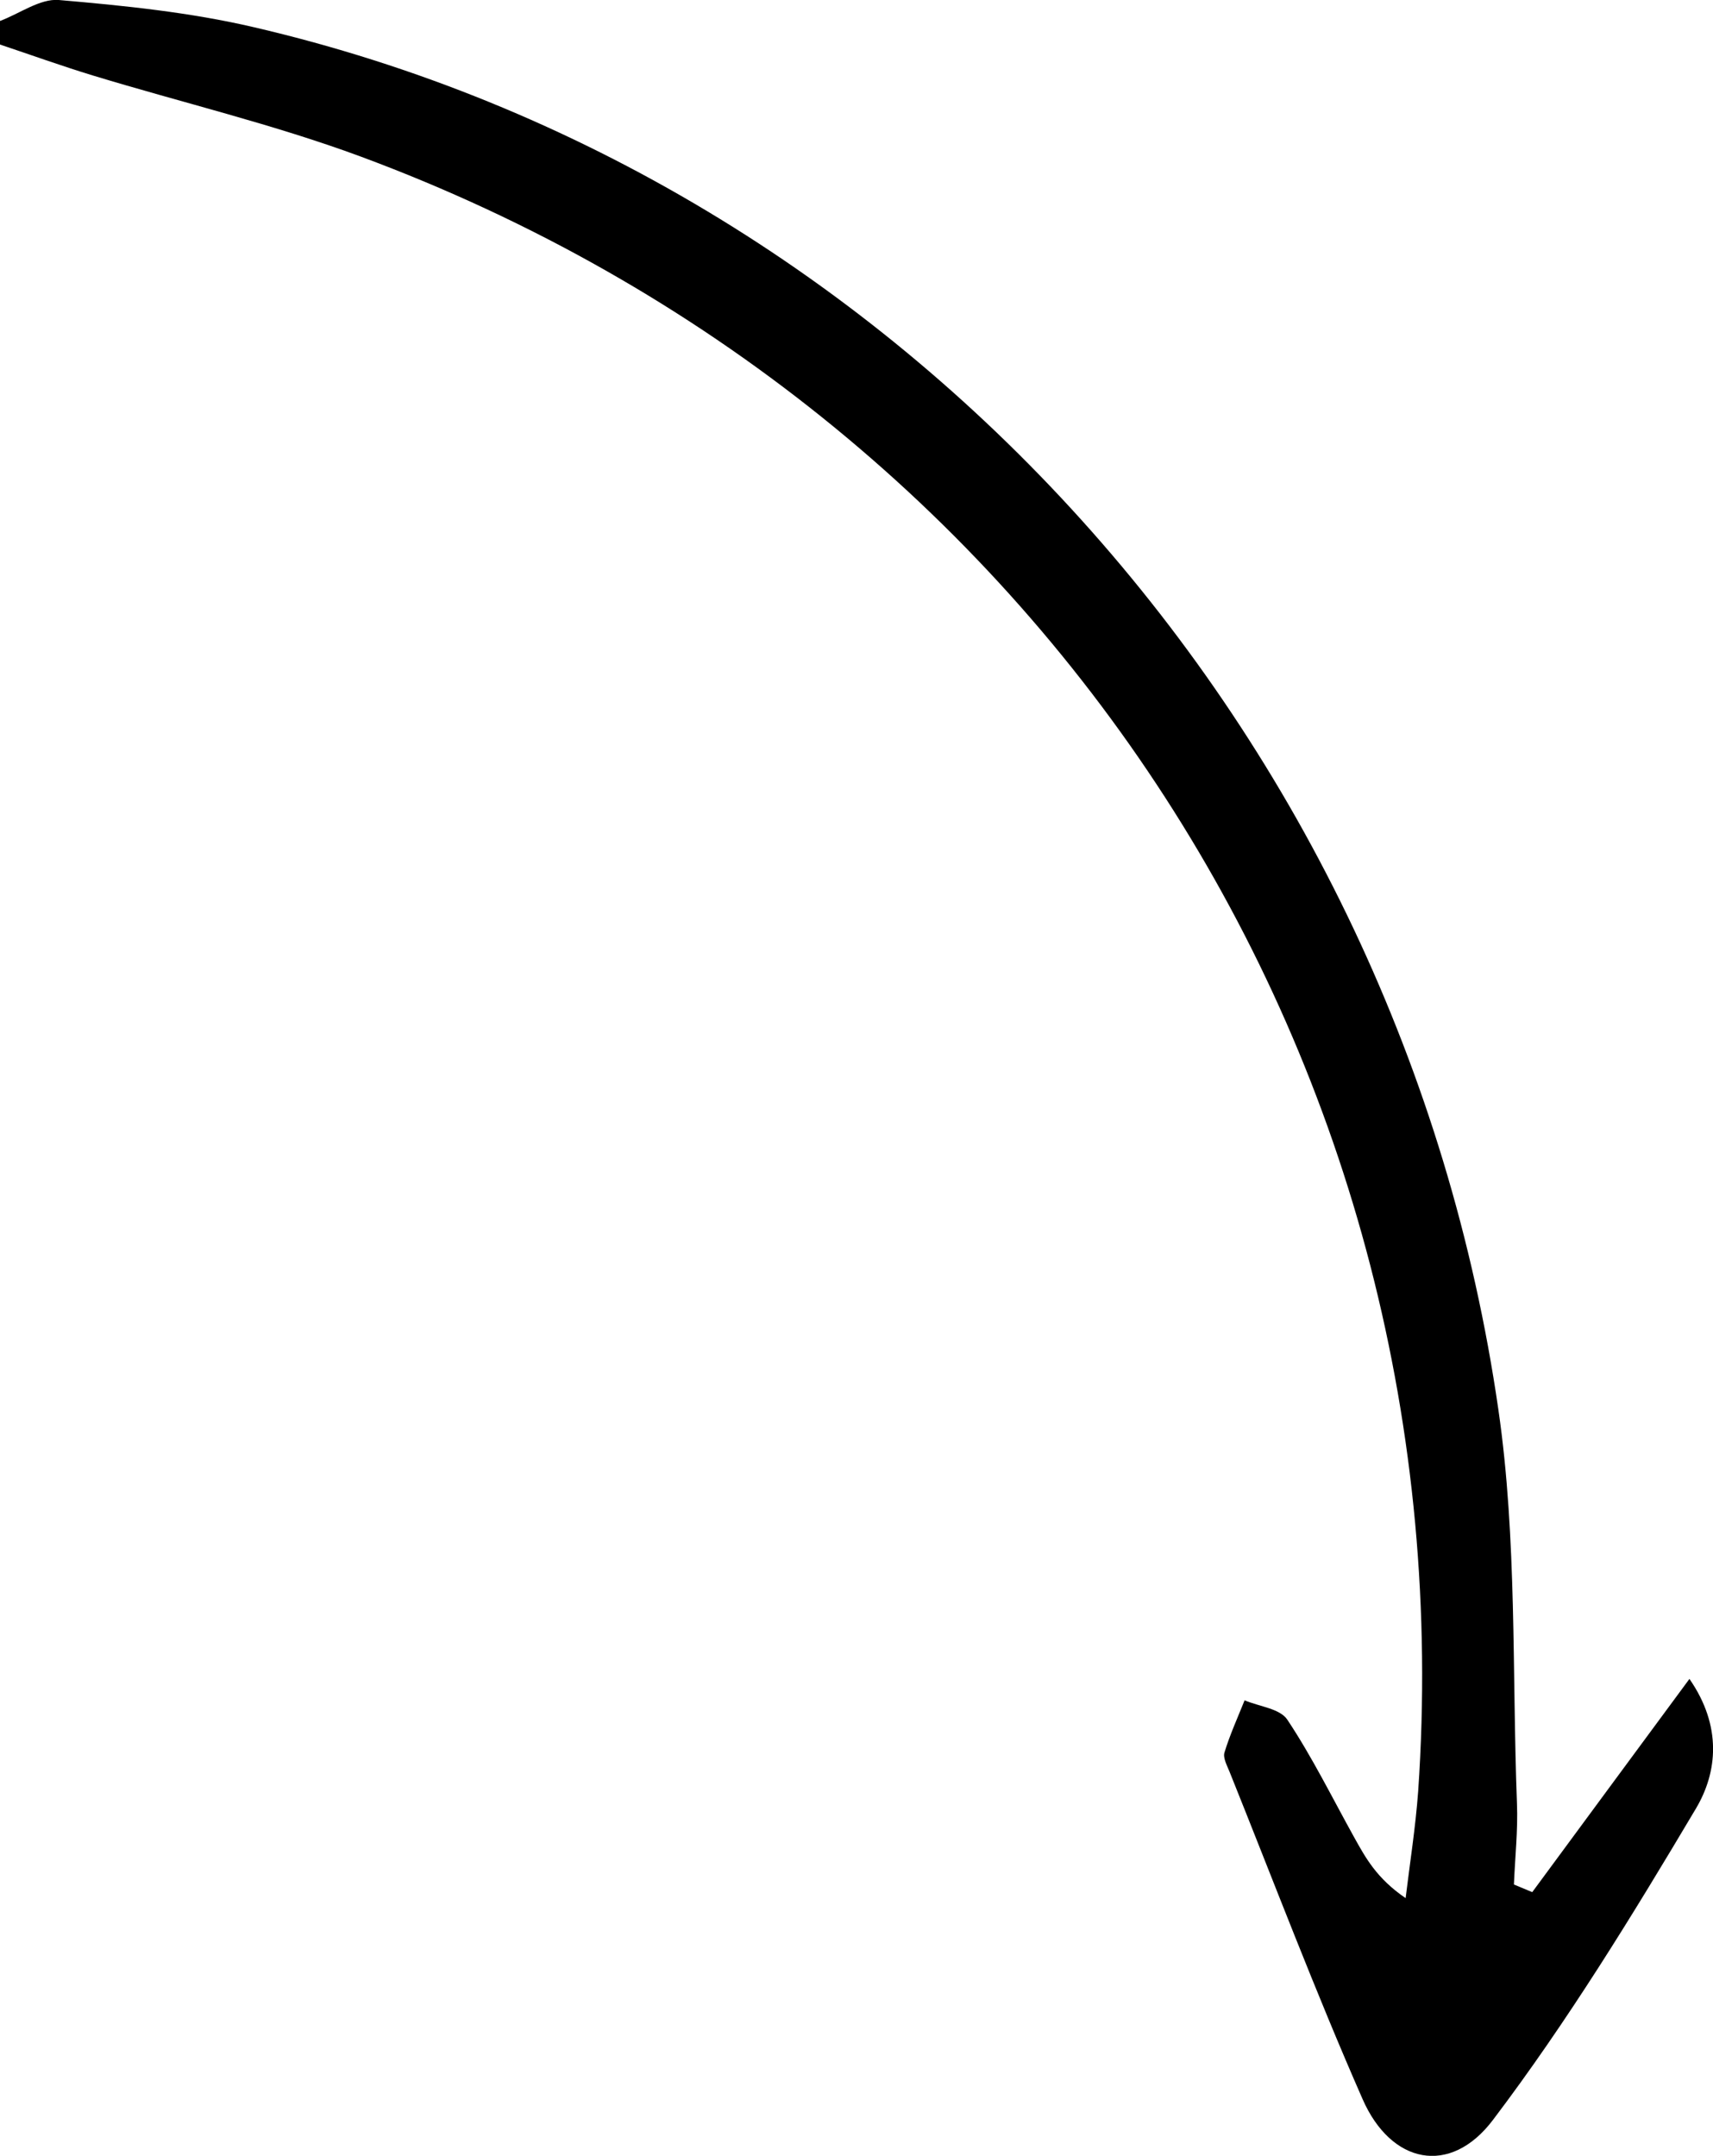
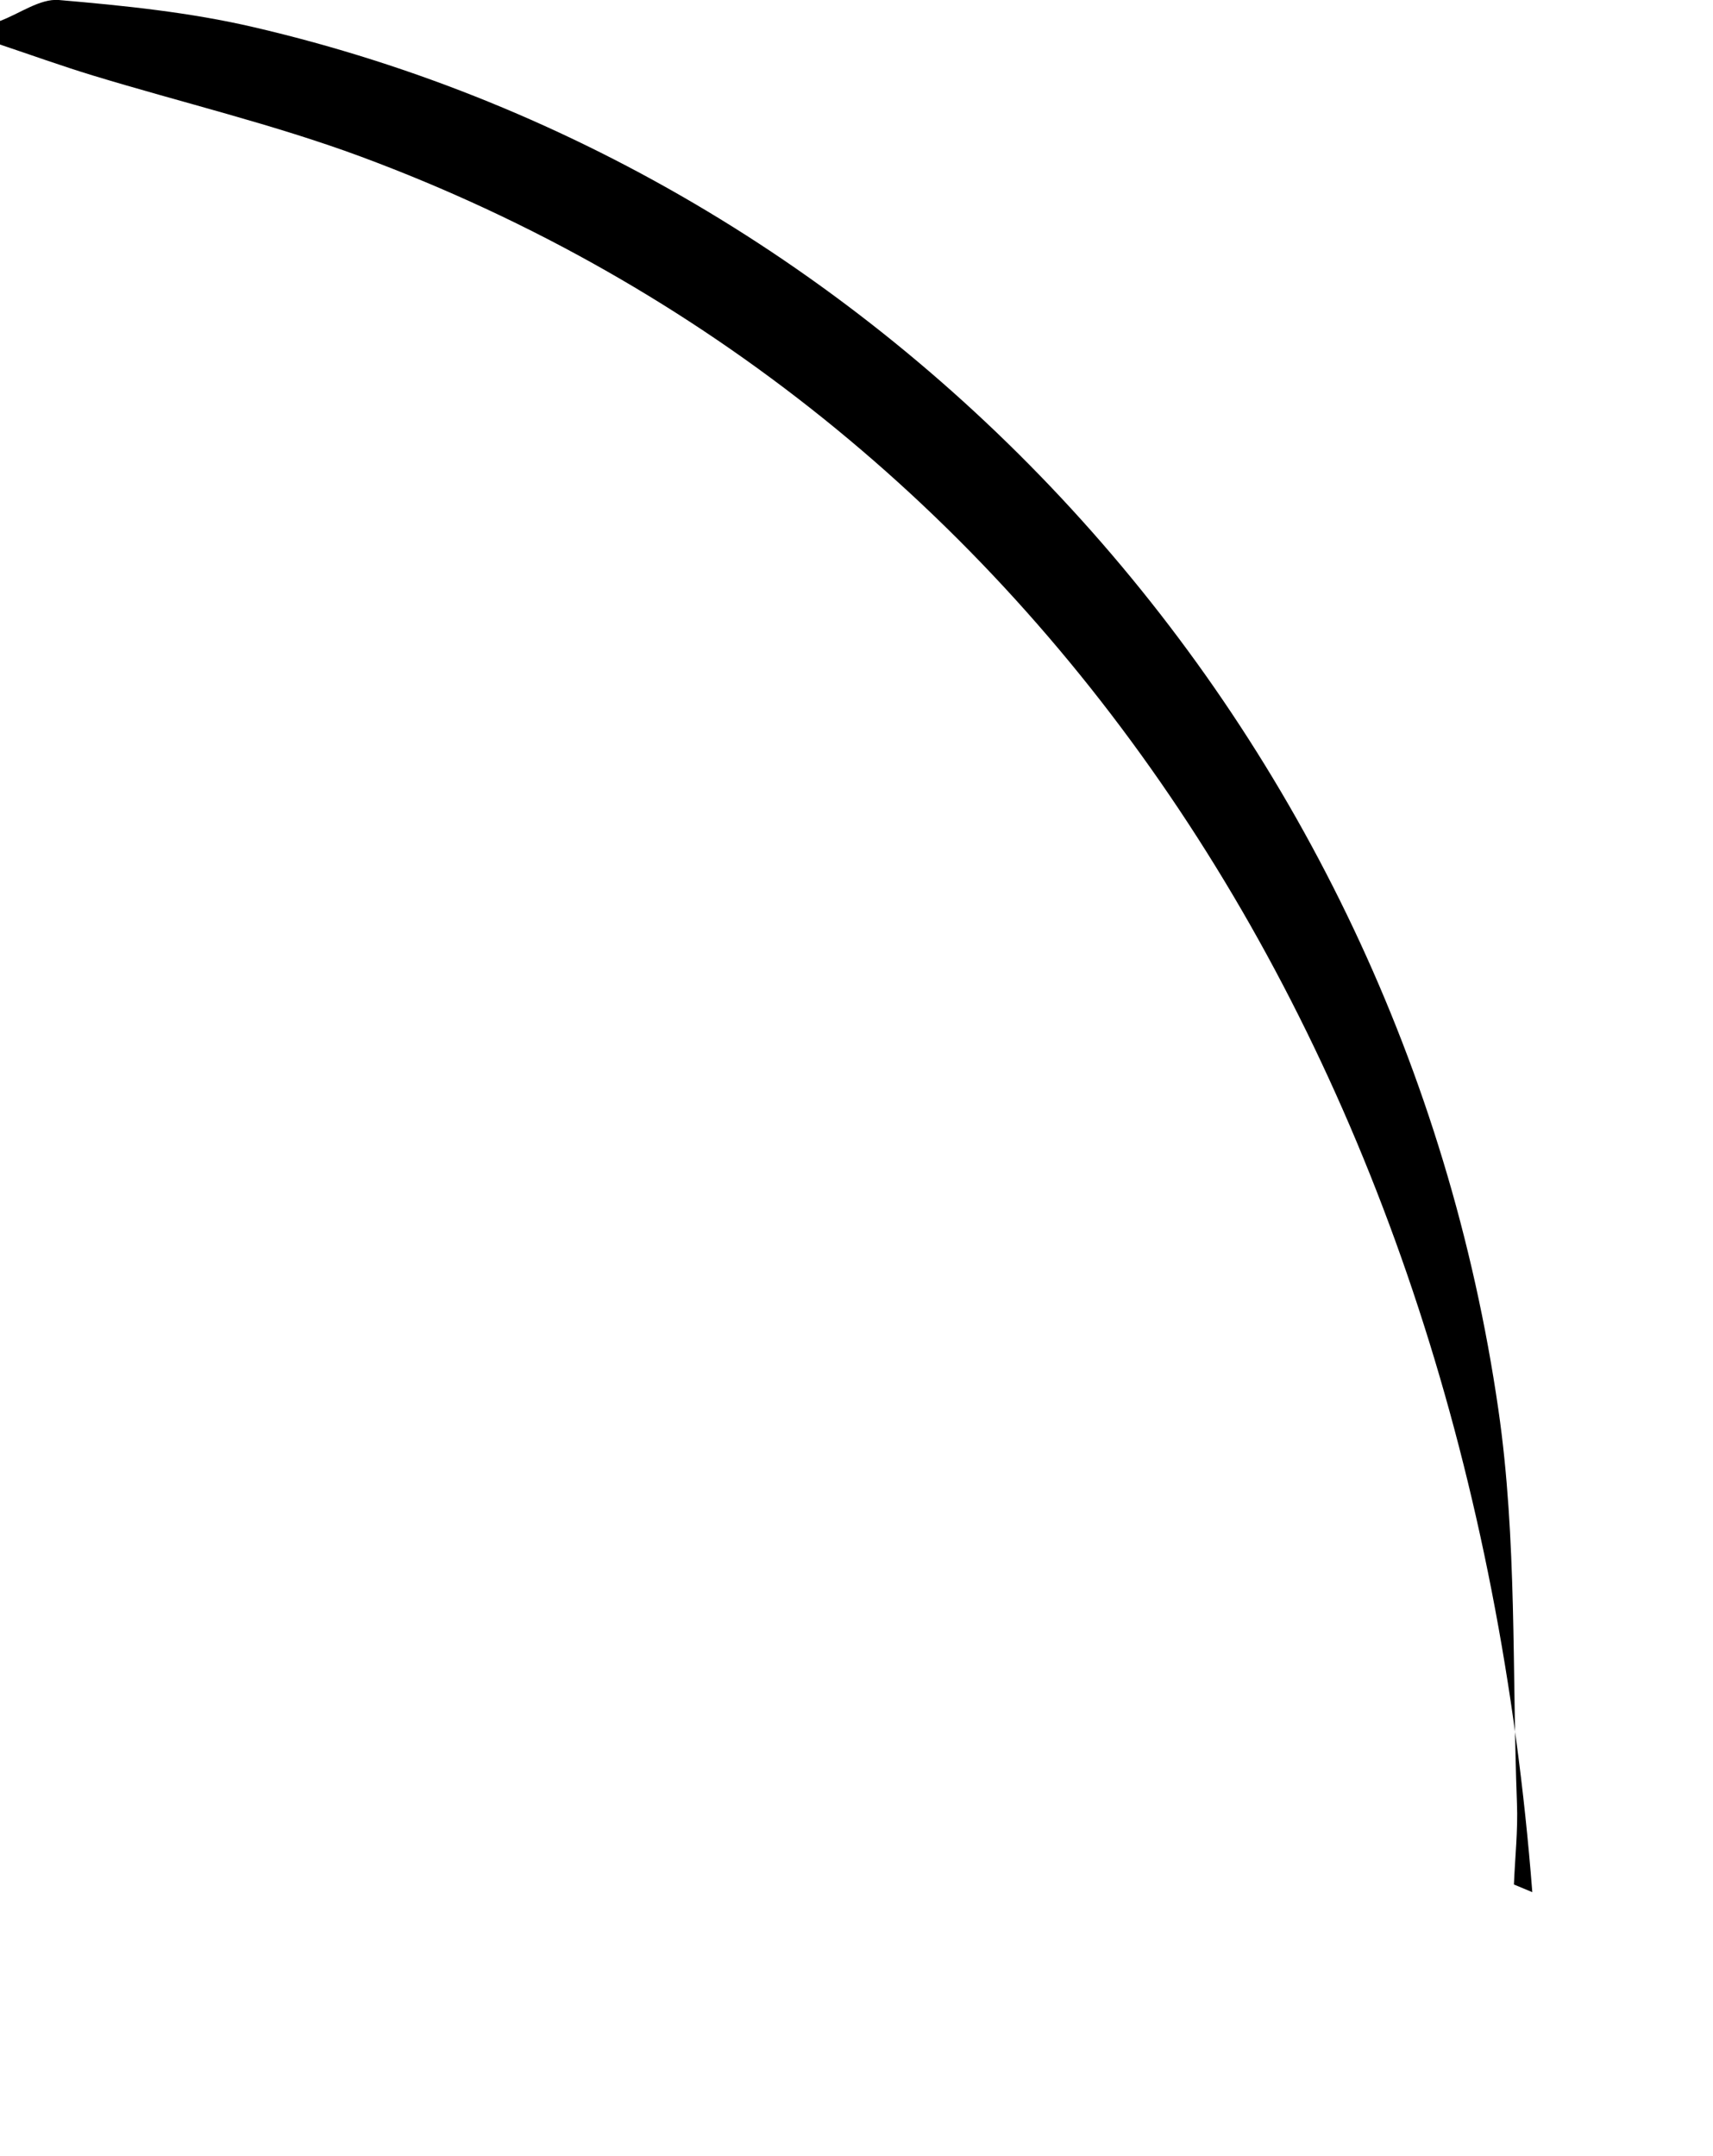
<svg xmlns="http://www.w3.org/2000/svg" id="Layer_2" viewBox="0 0 79.25 99.72">
  <g id="Elements">
-     <path d="M70.89,87.52c2.34-3.18,4.69-6.36,7.27-9.86,1.52,2.19,1.29,4.32,.31,5.98-2.93,4.93-5.94,9.85-9.4,14.42-1.98,2.62-4.72,2.03-6.03-.96-2.19-4.98-4.12-10.08-6.15-15.13-.12-.3-.32-.66-.24-.91,.25-.82,.61-1.61,.93-2.41,.68,.29,1.64,.38,1.98,.9,1.15,1.73,2.07,3.6,3.08,5.42,.53,.95,1.04,1.91,2.39,2.83,.2-1.65,.46-3.29,.58-4.94C67.92,49.29,48.36,19,16.71,7.25c-4.05-1.5-8.28-2.5-12.42-3.76-1.44-.44-2.86-.95-4.29-1.43V.97C.91,.63,1.85-.07,2.72,0c3.02,.26,6.08,.57,9.03,1.26,29.88,6.95,53.03,32.53,57.57,63.94,.87,5.99,.63,12.14,.86,18.21,.05,1.25-.09,2.51-.14,3.76,.28,.12,.56,.23,.84,.35Z" />
+     <path d="M70.89,87.52C67.92,49.29,48.36,19,16.71,7.25c-4.05-1.5-8.28-2.5-12.42-3.76-1.44-.44-2.86-.95-4.29-1.43V.97C.91,.63,1.85-.07,2.72,0c3.02,.26,6.08,.57,9.03,1.26,29.88,6.95,53.03,32.53,57.57,63.94,.87,5.99,.63,12.14,.86,18.21,.05,1.25-.09,2.51-.14,3.76,.28,.12,.56,.23,.84,.35Z" />
  </g>
</svg>